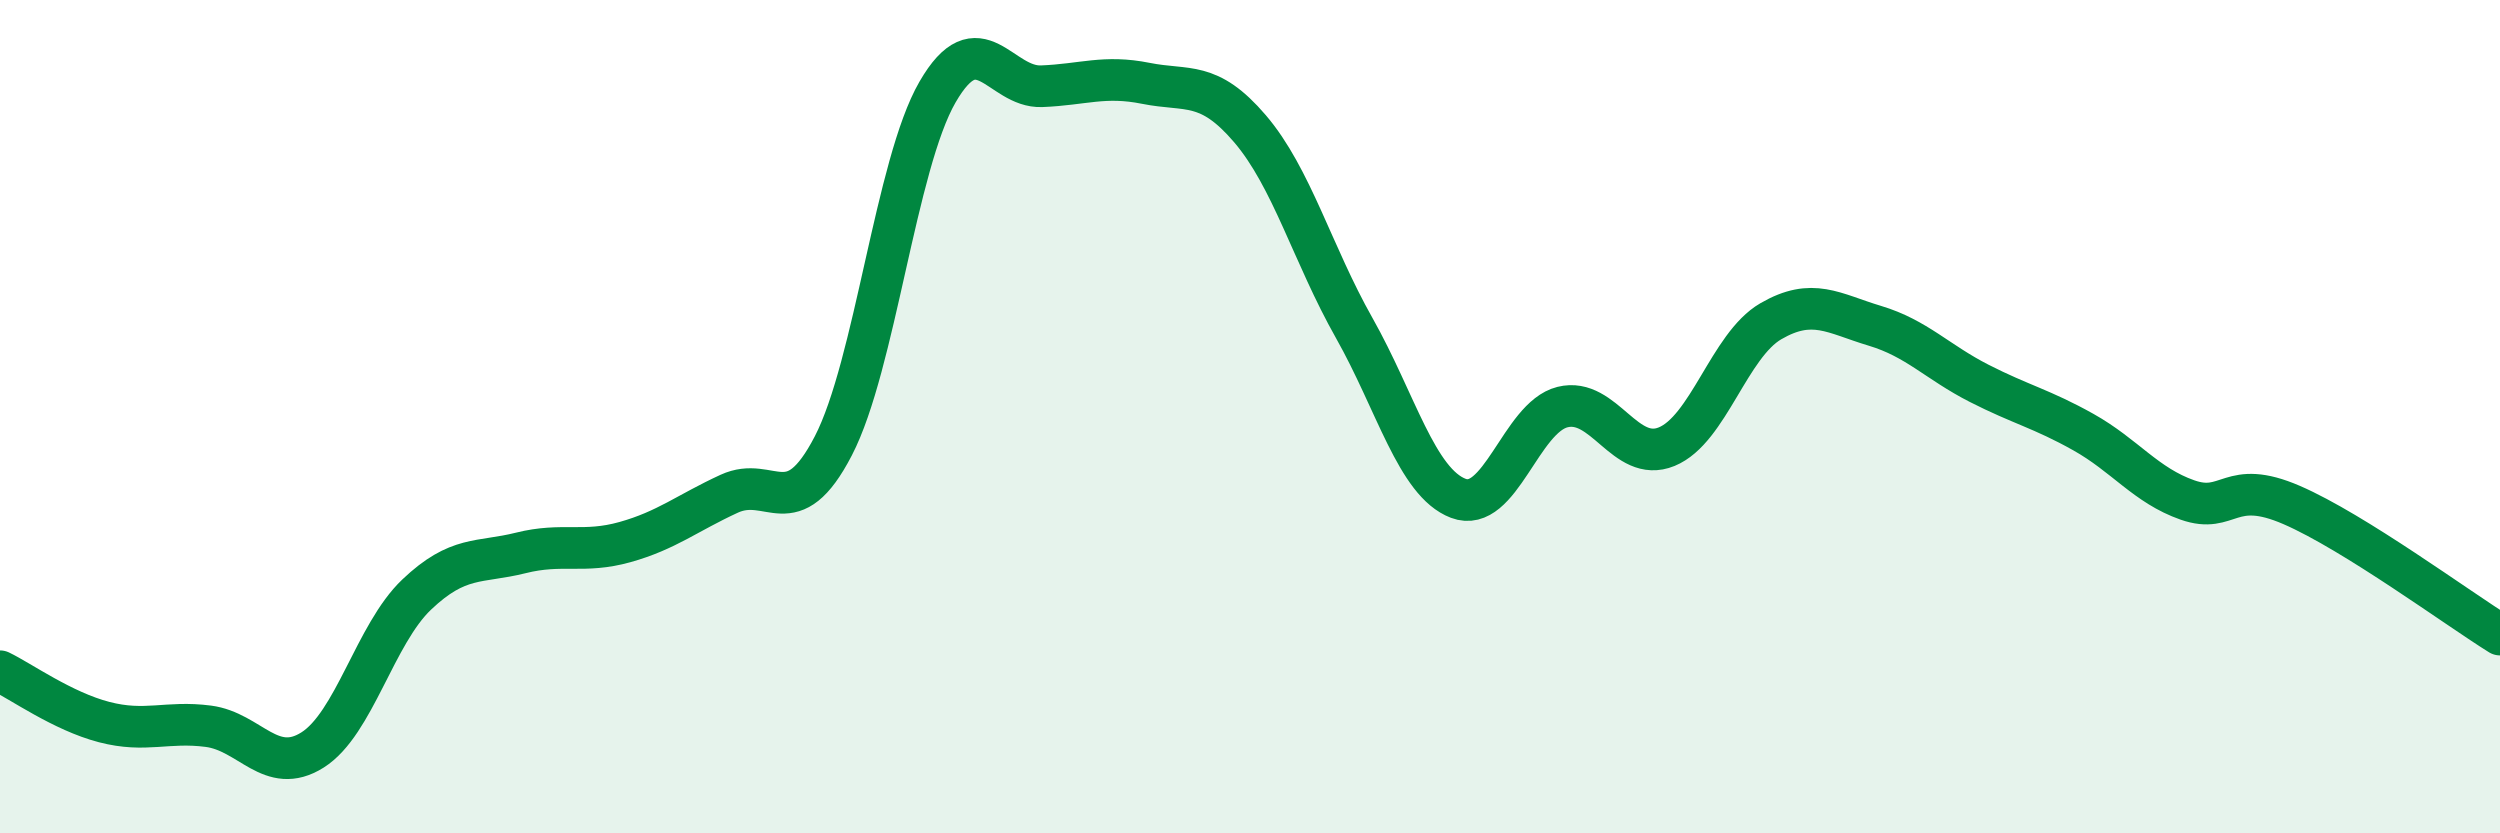
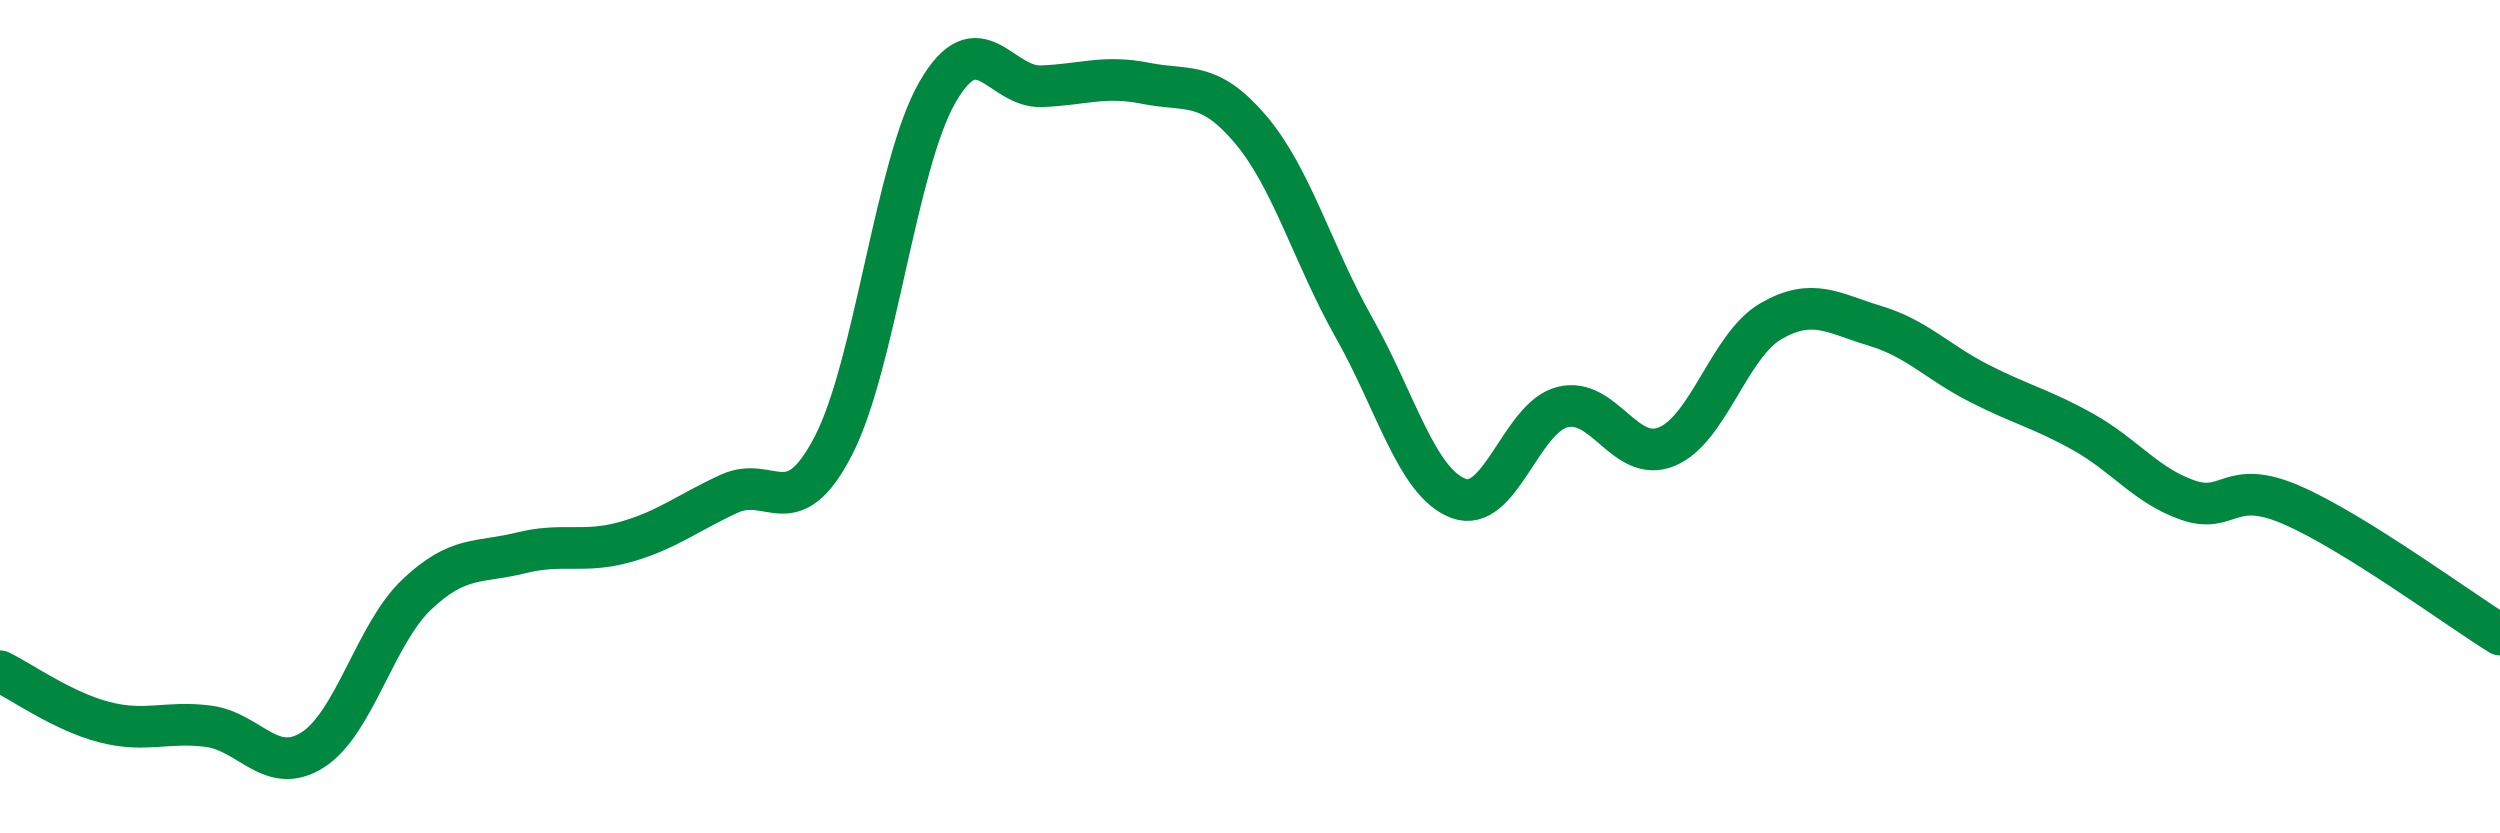
<svg xmlns="http://www.w3.org/2000/svg" width="60" height="20" viewBox="0 0 60 20">
-   <path d="M 0,16.11 C 0.5,16.35 1.5,17.07 2.5,17.33 C 3.5,17.59 4,17.3 5,17.43 C 6,17.56 6.5,18.63 7.5,18 C 8.5,17.37 9,15.22 10,14.27 C 11,13.32 11.5,13.52 12.5,13.27 C 13.5,13.02 14,13.29 15,13.01 C 16,12.73 16.5,12.31 17.5,11.85 C 18.5,11.39 19,12.63 20,10.7 C 21,8.77 21.5,3.94 22.5,2.21 C 23.5,0.48 24,2.11 25,2.07 C 26,2.03 26.5,1.8 27.5,2 C 28.5,2.2 29,1.92 30,3.09 C 31,4.26 31.5,6.1 32.5,7.87 C 33.5,9.64 34,11.58 35,11.96 C 36,12.34 36.5,10.02 37.5,9.77 C 38.5,9.52 39,11.13 40,10.72 C 41,10.31 41.5,8.29 42.5,7.71 C 43.5,7.13 44,7.52 45,7.82 C 46,8.12 46.5,8.69 47.5,9.2 C 48.5,9.71 49,9.81 50,10.37 C 51,10.93 51.5,11.65 52.5,12 C 53.5,12.35 53.5,11.47 55,12.12 C 56.5,12.77 59,14.61 60,15.23L60 20L0 20Z" fill="#008740" opacity="0.1" stroke-linecap="round" stroke-linejoin="round" />
  <path d="M 0,16.11 C 0.5,16.35 1.5,17.07 2.5,17.33 C 3.5,17.59 4,17.3 5,17.43 C 6,17.56 6.5,18.63 7.5,18 C 8.5,17.37 9,15.22 10,14.27 C 11,13.32 11.5,13.52 12.5,13.27 C 13.5,13.02 14,13.29 15,13.01 C 16,12.73 16.5,12.31 17.5,11.85 C 18.5,11.39 19,12.63 20,10.7 C 21,8.77 21.5,3.94 22.5,2.21 C 23.5,0.48 24,2.11 25,2.07 C 26,2.03 26.5,1.8 27.5,2 C 28.5,2.2 29,1.92 30,3.09 C 31,4.26 31.5,6.1 32.5,7.87 C 33.5,9.64 34,11.58 35,11.96 C 36,12.34 36.5,10.02 37.5,9.77 C 38.5,9.52 39,11.13 40,10.72 C 41,10.31 41.5,8.29 42.5,7.71 C 43.5,7.13 44,7.52 45,7.82 C 46,8.12 46.5,8.69 47.5,9.2 C 48.5,9.71 49,9.81 50,10.37 C 51,10.93 51.5,11.65 52.5,12 C 53.5,12.35 53.5,11.47 55,12.12 C 56.5,12.77 59,14.61 60,15.23" stroke="#008740" stroke-width="1" fill="none" stroke-linecap="round" stroke-linejoin="round" />
</svg>